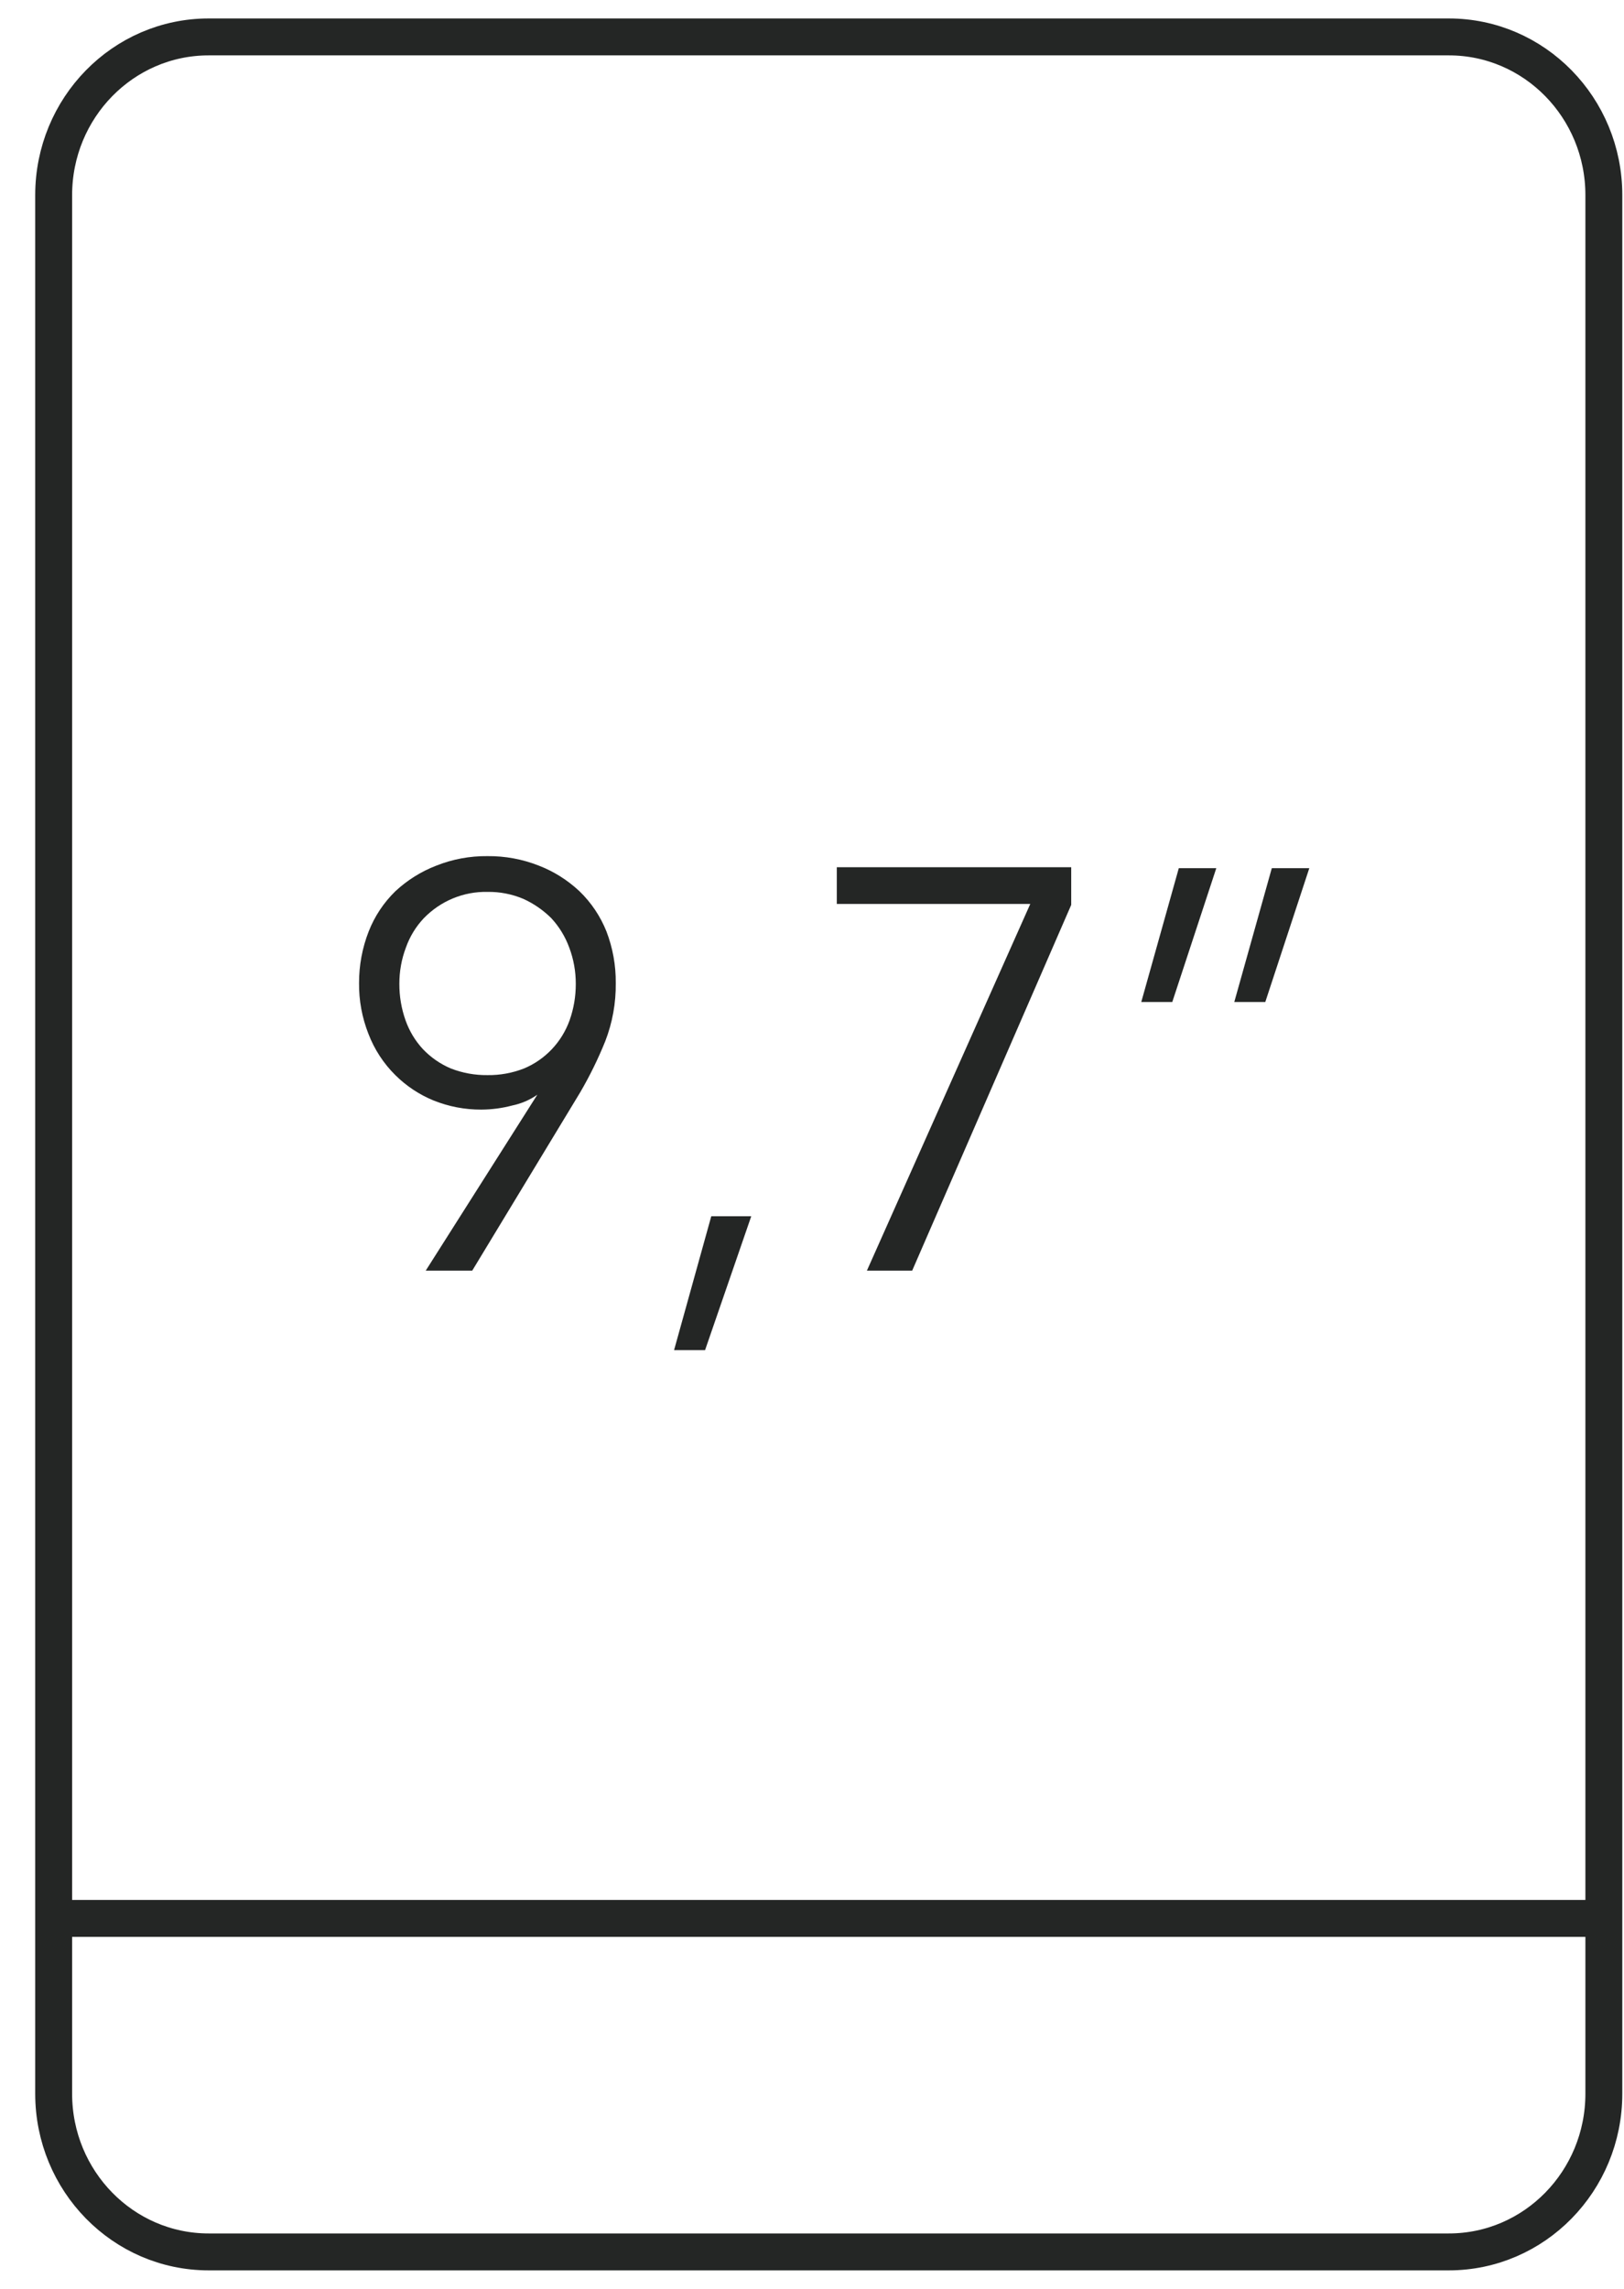
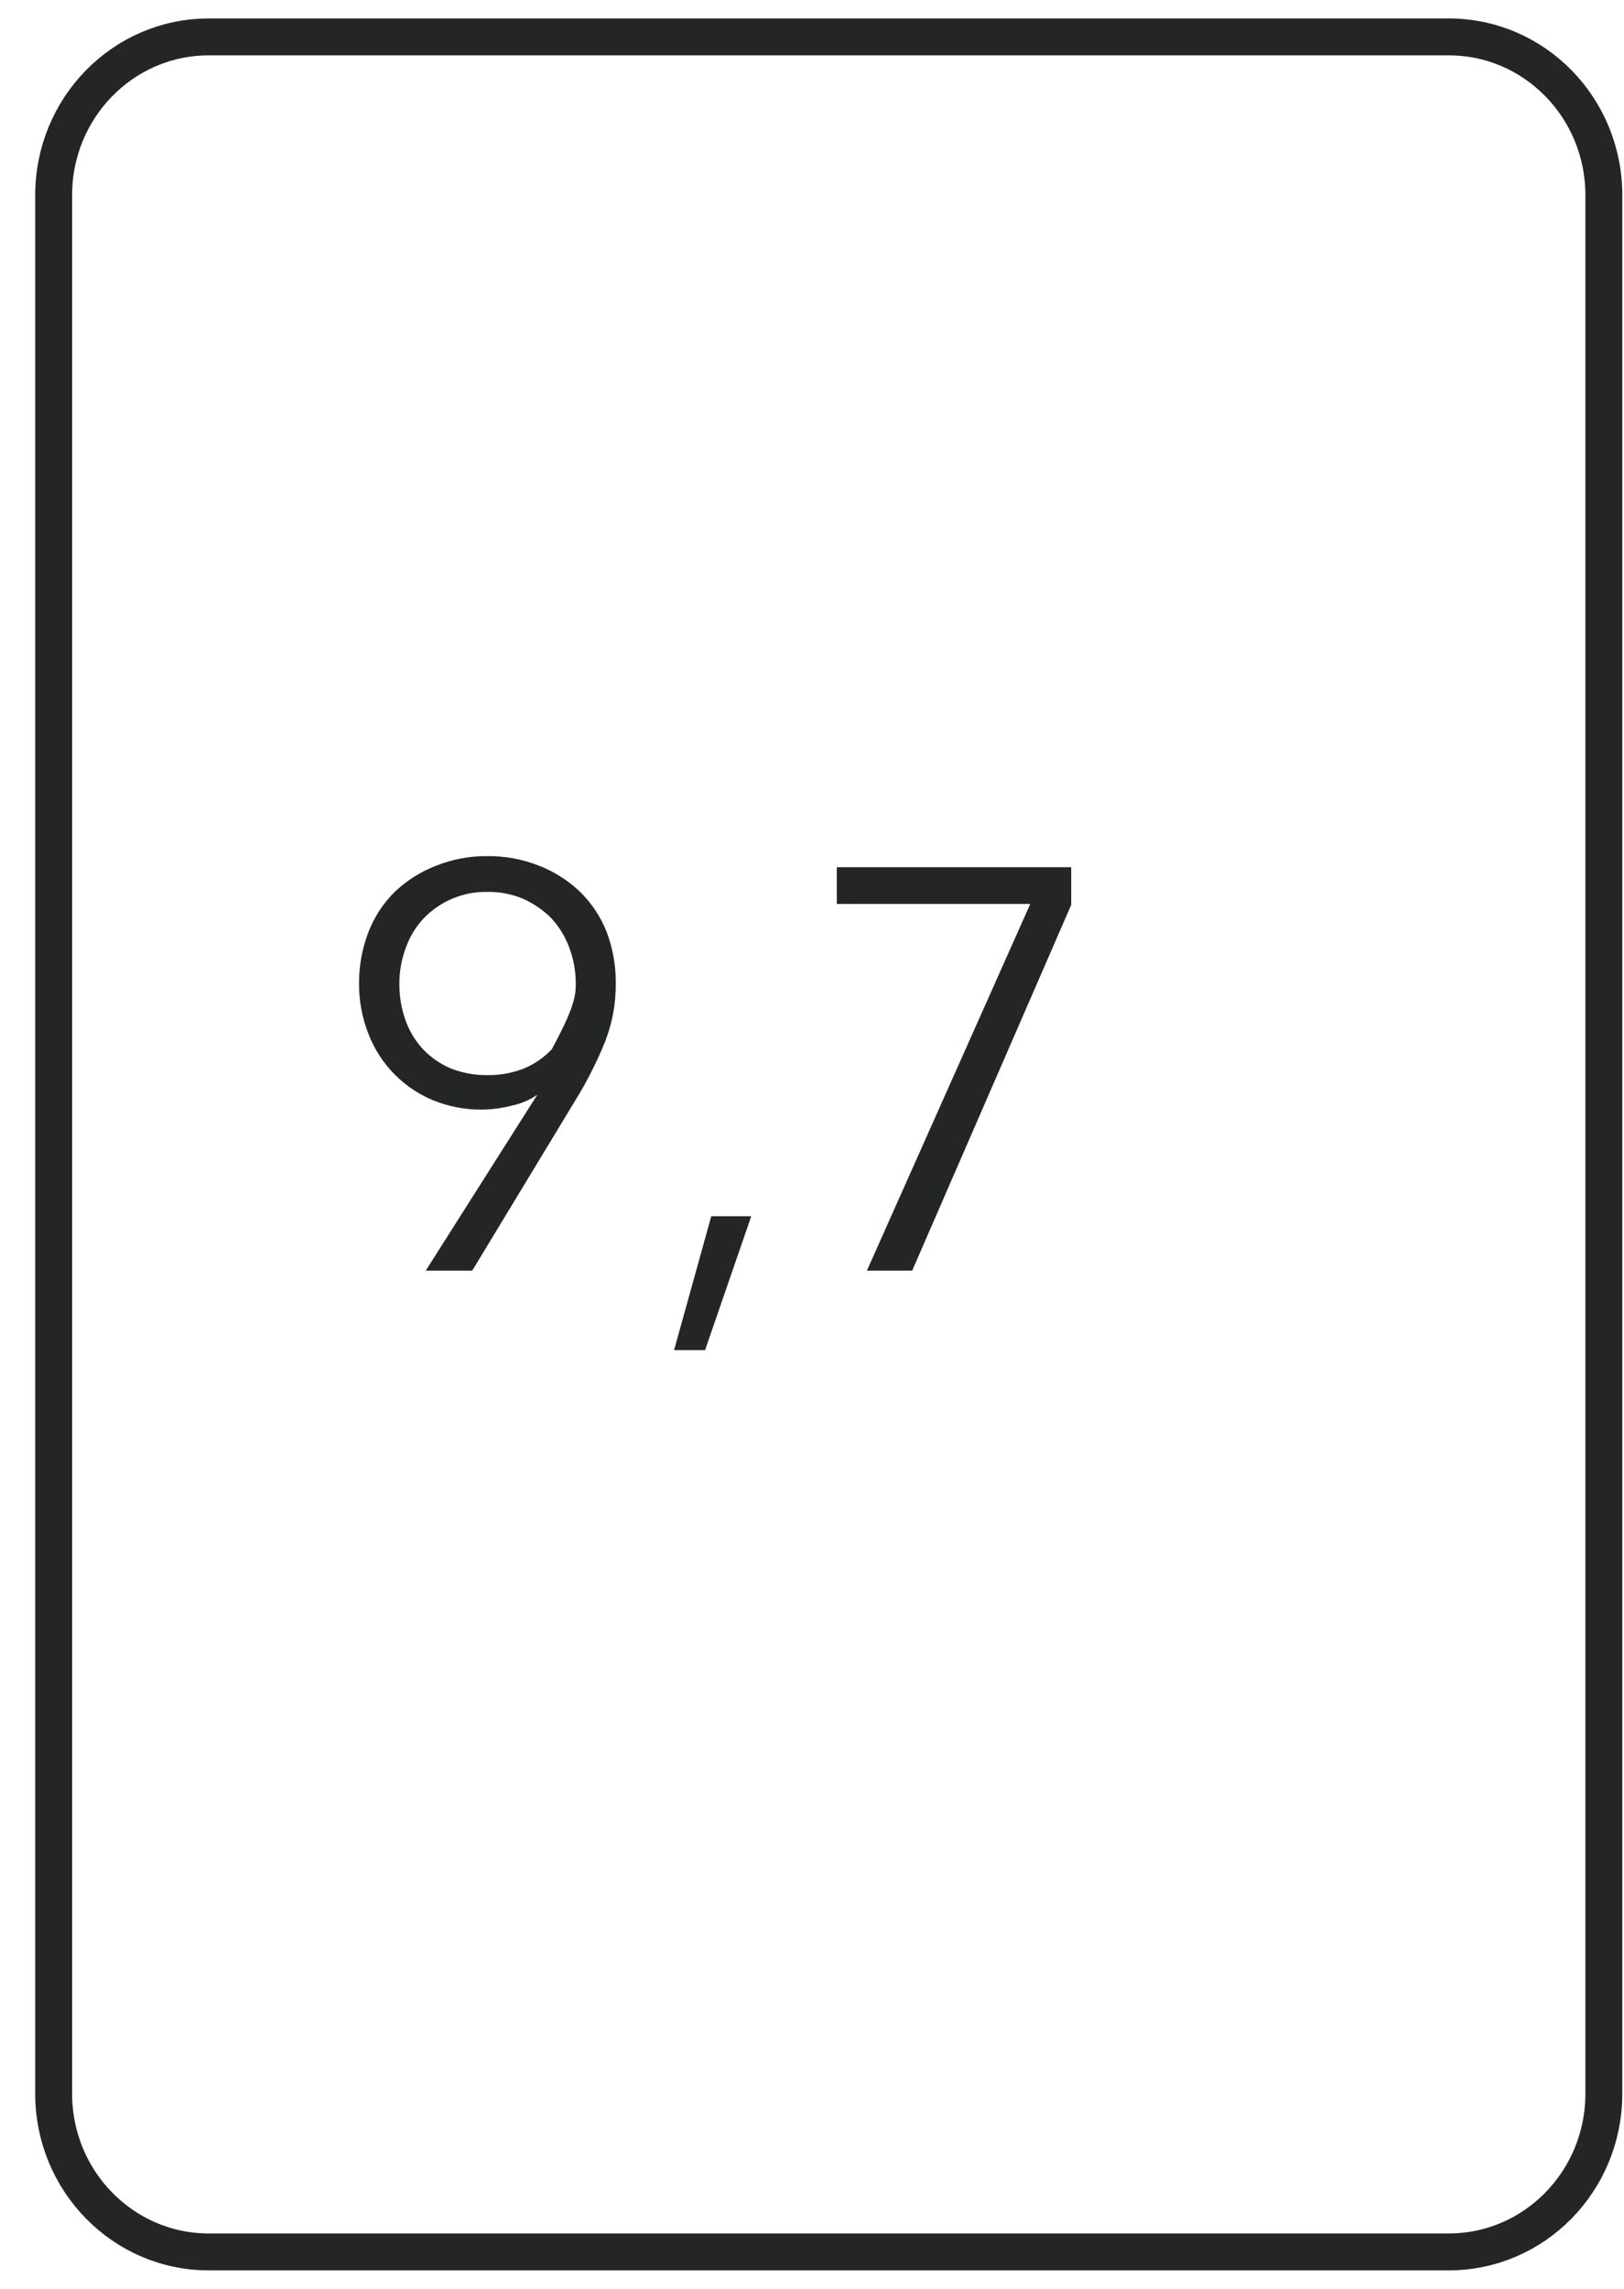
<svg xmlns="http://www.w3.org/2000/svg" width="44" height="62" viewBox="0 0 44 62" fill="none">
  <path d="M39.254 1H5.654C3.335 1 1.454 2.919 1.454 5.286V56.714C1.454 59.081 3.335 61 5.654 61H39.254C41.574 61 43.454 59.081 43.454 56.714V5.286C43.454 2.919 41.574 1 39.254 1Z" stroke="#242625" stroke-miterlimit="10" />
-   <path d="M43.454 51.966H1.454" stroke="#242625" stroke-miterlimit="10" />
-   <path d="M14.558 29.654C14.353 29.797 14.122 29.896 13.878 29.946C13.604 30.019 13.321 30.056 13.038 30.057C12.595 30.059 12.156 29.975 11.744 29.809C11.359 29.651 11.008 29.418 10.711 29.123C10.391 28.807 10.142 28.424 9.98 28C9.809 27.564 9.723 27.098 9.728 26.629C9.727 26.15 9.815 25.676 9.989 25.231C10.15 24.82 10.397 24.449 10.711 24.143C11.034 23.842 11.411 23.606 11.82 23.449C12.261 23.273 12.732 23.186 13.206 23.191C13.682 23.186 14.156 23.273 14.6 23.449C15.007 23.606 15.38 23.842 15.701 24.143C16.017 24.448 16.267 24.82 16.431 25.231C16.602 25.677 16.688 26.151 16.683 26.629C16.69 27.168 16.593 27.704 16.398 28.206C16.205 28.685 15.977 29.149 15.717 29.594L12.794 34.42H11.534L14.558 29.654ZM15.6 26.654C15.601 26.317 15.542 25.983 15.423 25.669C15.315 25.372 15.149 25.101 14.936 24.871C14.716 24.653 14.46 24.476 14.18 24.349C13.871 24.219 13.54 24.154 13.206 24.16C12.886 24.153 12.569 24.213 12.273 24.335C11.977 24.457 11.709 24.64 11.484 24.871C11.268 25.099 11.102 25.371 10.997 25.669C10.878 25.983 10.819 26.317 10.82 26.654C10.819 26.99 10.876 27.324 10.988 27.64C11.091 27.93 11.251 28.196 11.459 28.42C11.673 28.645 11.931 28.823 12.215 28.943C12.531 29.066 12.867 29.127 13.206 29.123C13.544 29.128 13.881 29.067 14.197 28.943C14.48 28.825 14.736 28.648 14.949 28.424C15.162 28.2 15.326 27.933 15.432 27.64C15.544 27.324 15.601 26.99 15.6 26.654V26.654Z" fill="#242625" />
+   <path d="M14.558 29.654C14.353 29.797 14.122 29.896 13.878 29.946C13.604 30.019 13.321 30.056 13.038 30.057C12.595 30.059 12.156 29.975 11.744 29.809C11.359 29.651 11.008 29.418 10.711 29.123C10.391 28.807 10.142 28.424 9.98 28C9.809 27.564 9.723 27.098 9.728 26.629C9.727 26.15 9.815 25.676 9.989 25.231C10.15 24.82 10.397 24.449 10.711 24.143C11.034 23.842 11.411 23.606 11.82 23.449C12.261 23.273 12.732 23.186 13.206 23.191C13.682 23.186 14.156 23.273 14.6 23.449C15.007 23.606 15.38 23.842 15.701 24.143C16.017 24.448 16.267 24.82 16.431 25.231C16.602 25.677 16.688 26.151 16.683 26.629C16.69 27.168 16.593 27.704 16.398 28.206C16.205 28.685 15.977 29.149 15.717 29.594L12.794 34.42H11.534L14.558 29.654ZM15.6 26.654C15.601 26.317 15.542 25.983 15.423 25.669C15.315 25.372 15.149 25.101 14.936 24.871C14.716 24.653 14.46 24.476 14.18 24.349C13.871 24.219 13.54 24.154 13.206 24.16C12.886 24.153 12.569 24.213 12.273 24.335C11.977 24.457 11.709 24.64 11.484 24.871C11.268 25.099 11.102 25.371 10.997 25.669C10.878 25.983 10.819 26.317 10.82 26.654C10.819 26.99 10.876 27.324 10.988 27.64C11.091 27.93 11.251 28.196 11.459 28.42C11.673 28.645 11.931 28.823 12.215 28.943C12.531 29.066 12.867 29.127 13.206 29.123C13.544 29.128 13.881 29.067 14.197 28.943C14.48 28.825 14.736 28.648 14.949 28.424C15.544 27.324 15.601 26.99 15.6 26.654V26.654Z" fill="#242625" />
  <path d="M19.103 36.572H18.263L19.271 32.946H20.354L19.103 36.572Z" fill="#242625" />
  <path d="M29.023 24.512L24.714 34.42H23.487L27.914 24.486H22.672V23.491H29.023V24.512Z" fill="#242625" />
-   <path d="M31.761 27.143H30.921L31.938 23.517H32.954L31.761 27.143ZM34.281 27.143H33.441L34.458 23.517H35.474L34.281 27.143Z" fill="#242625" />
</svg>